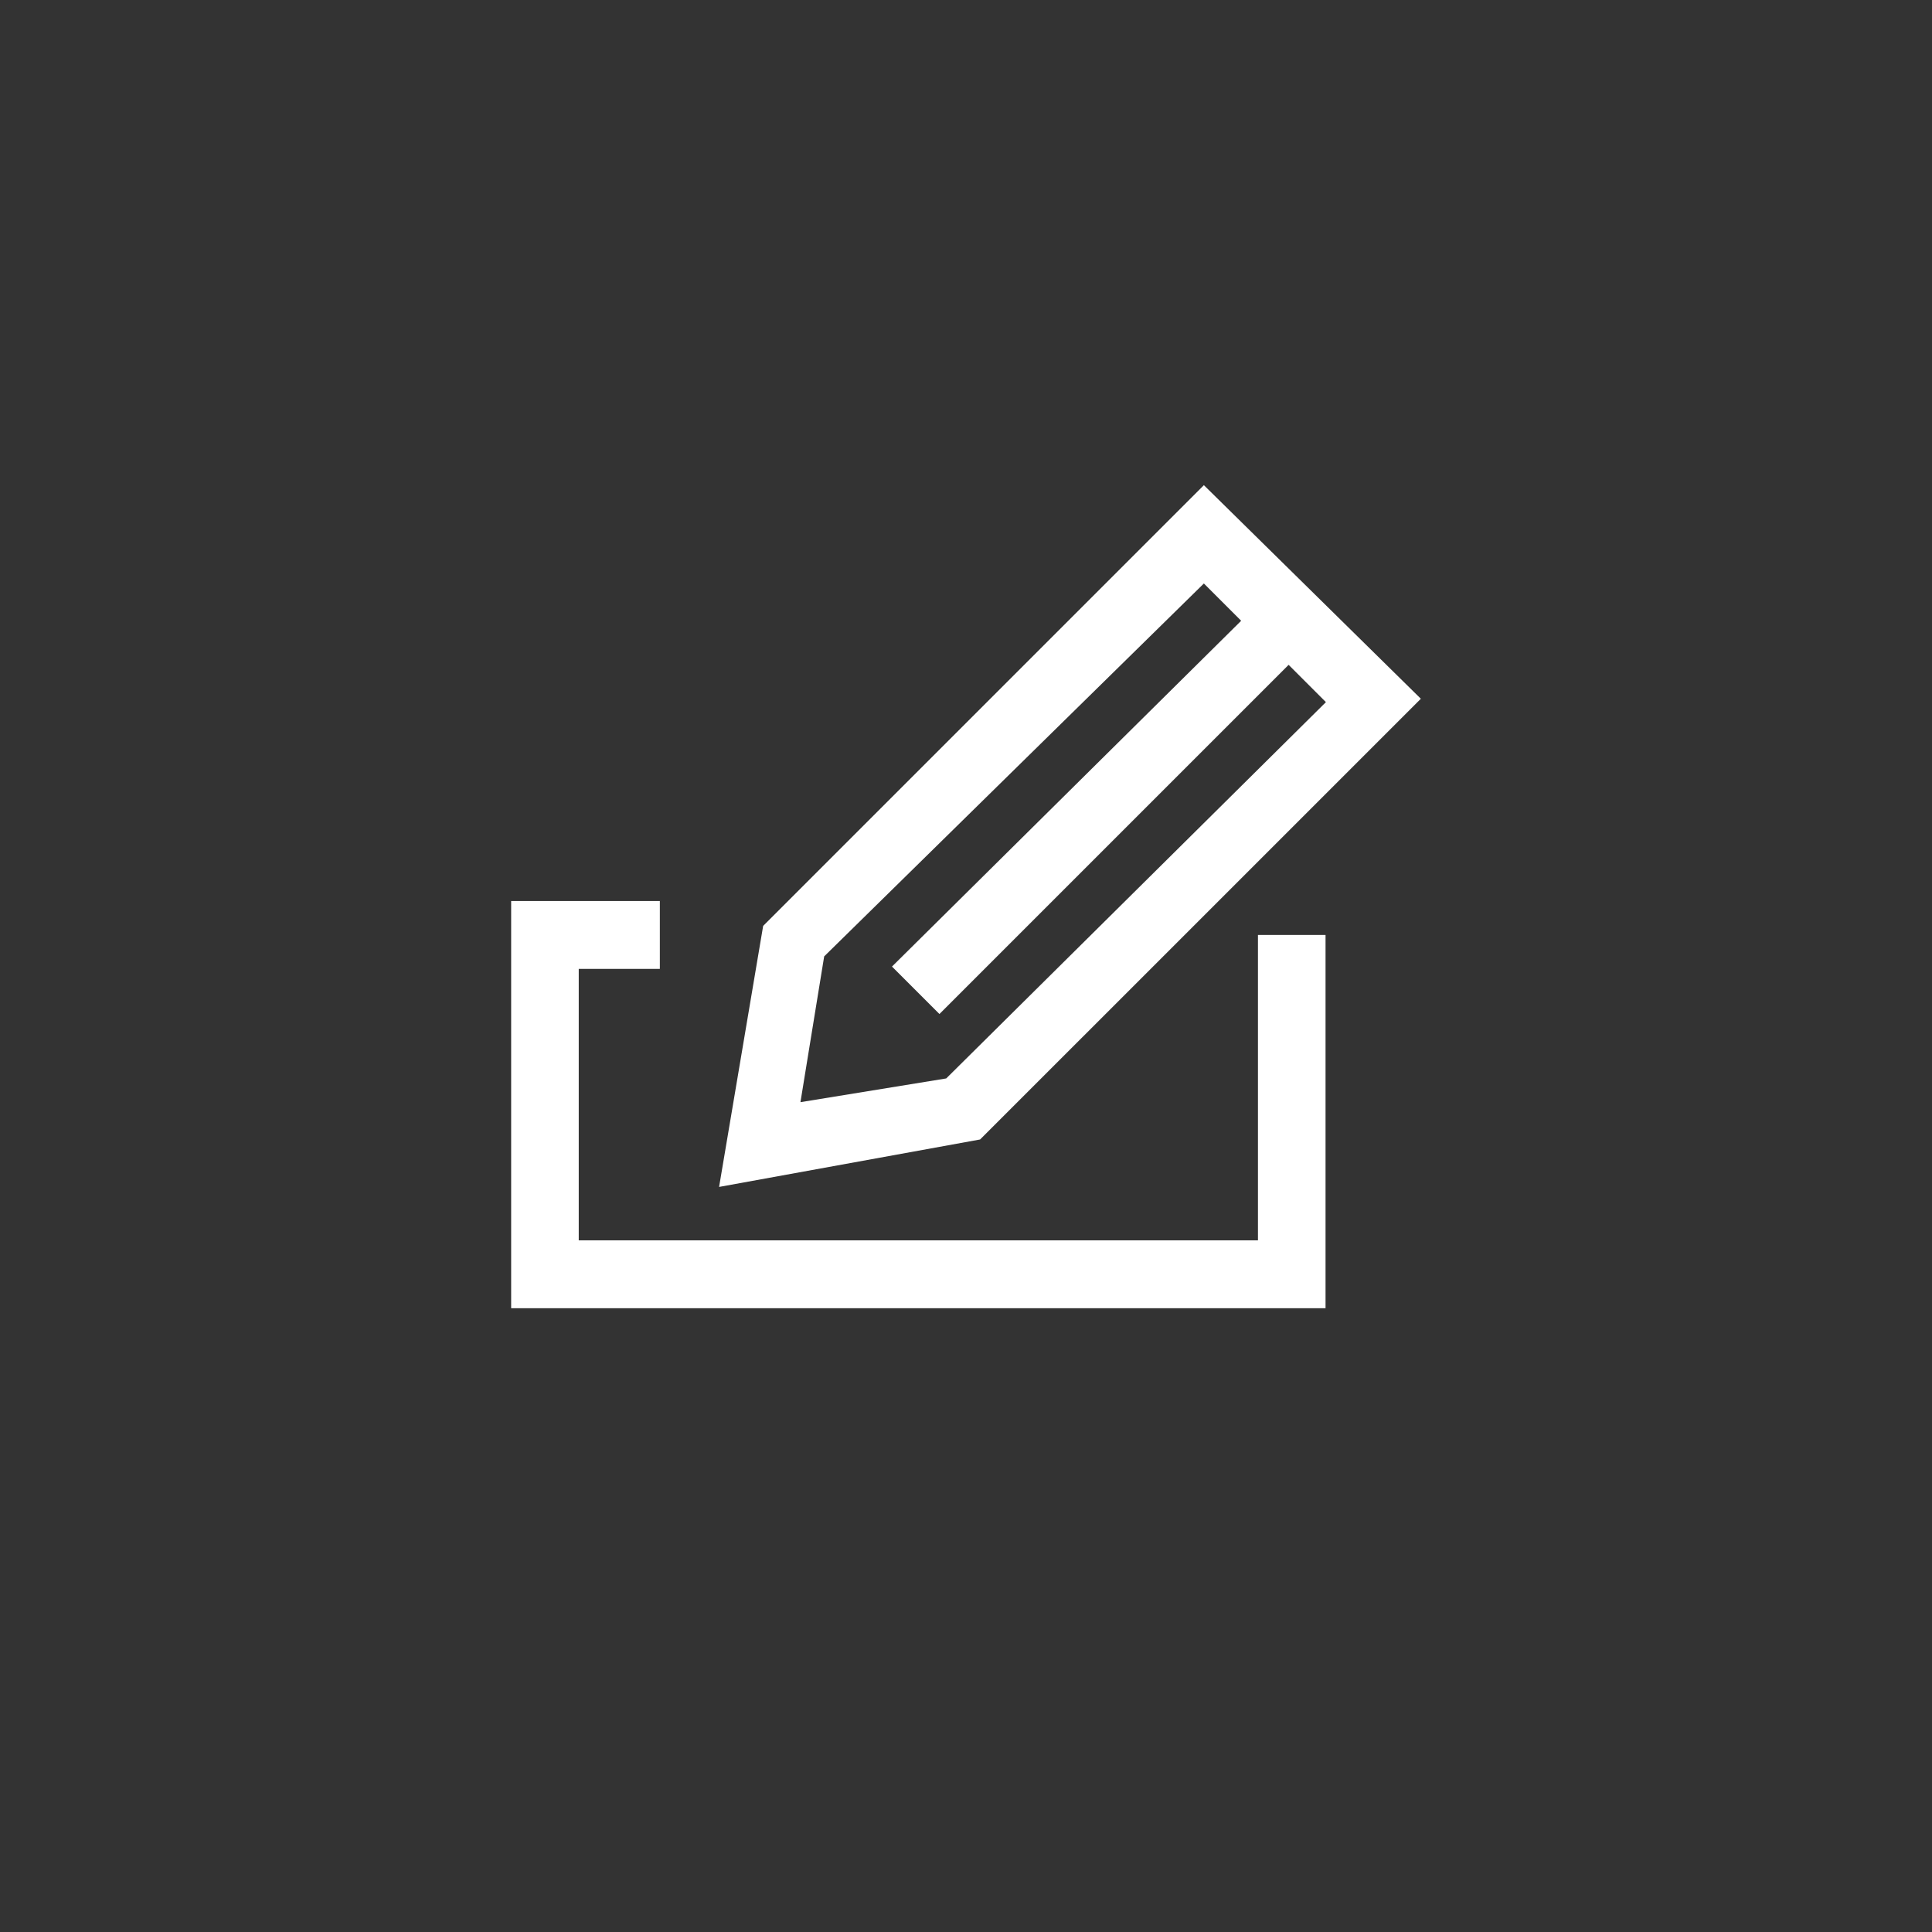
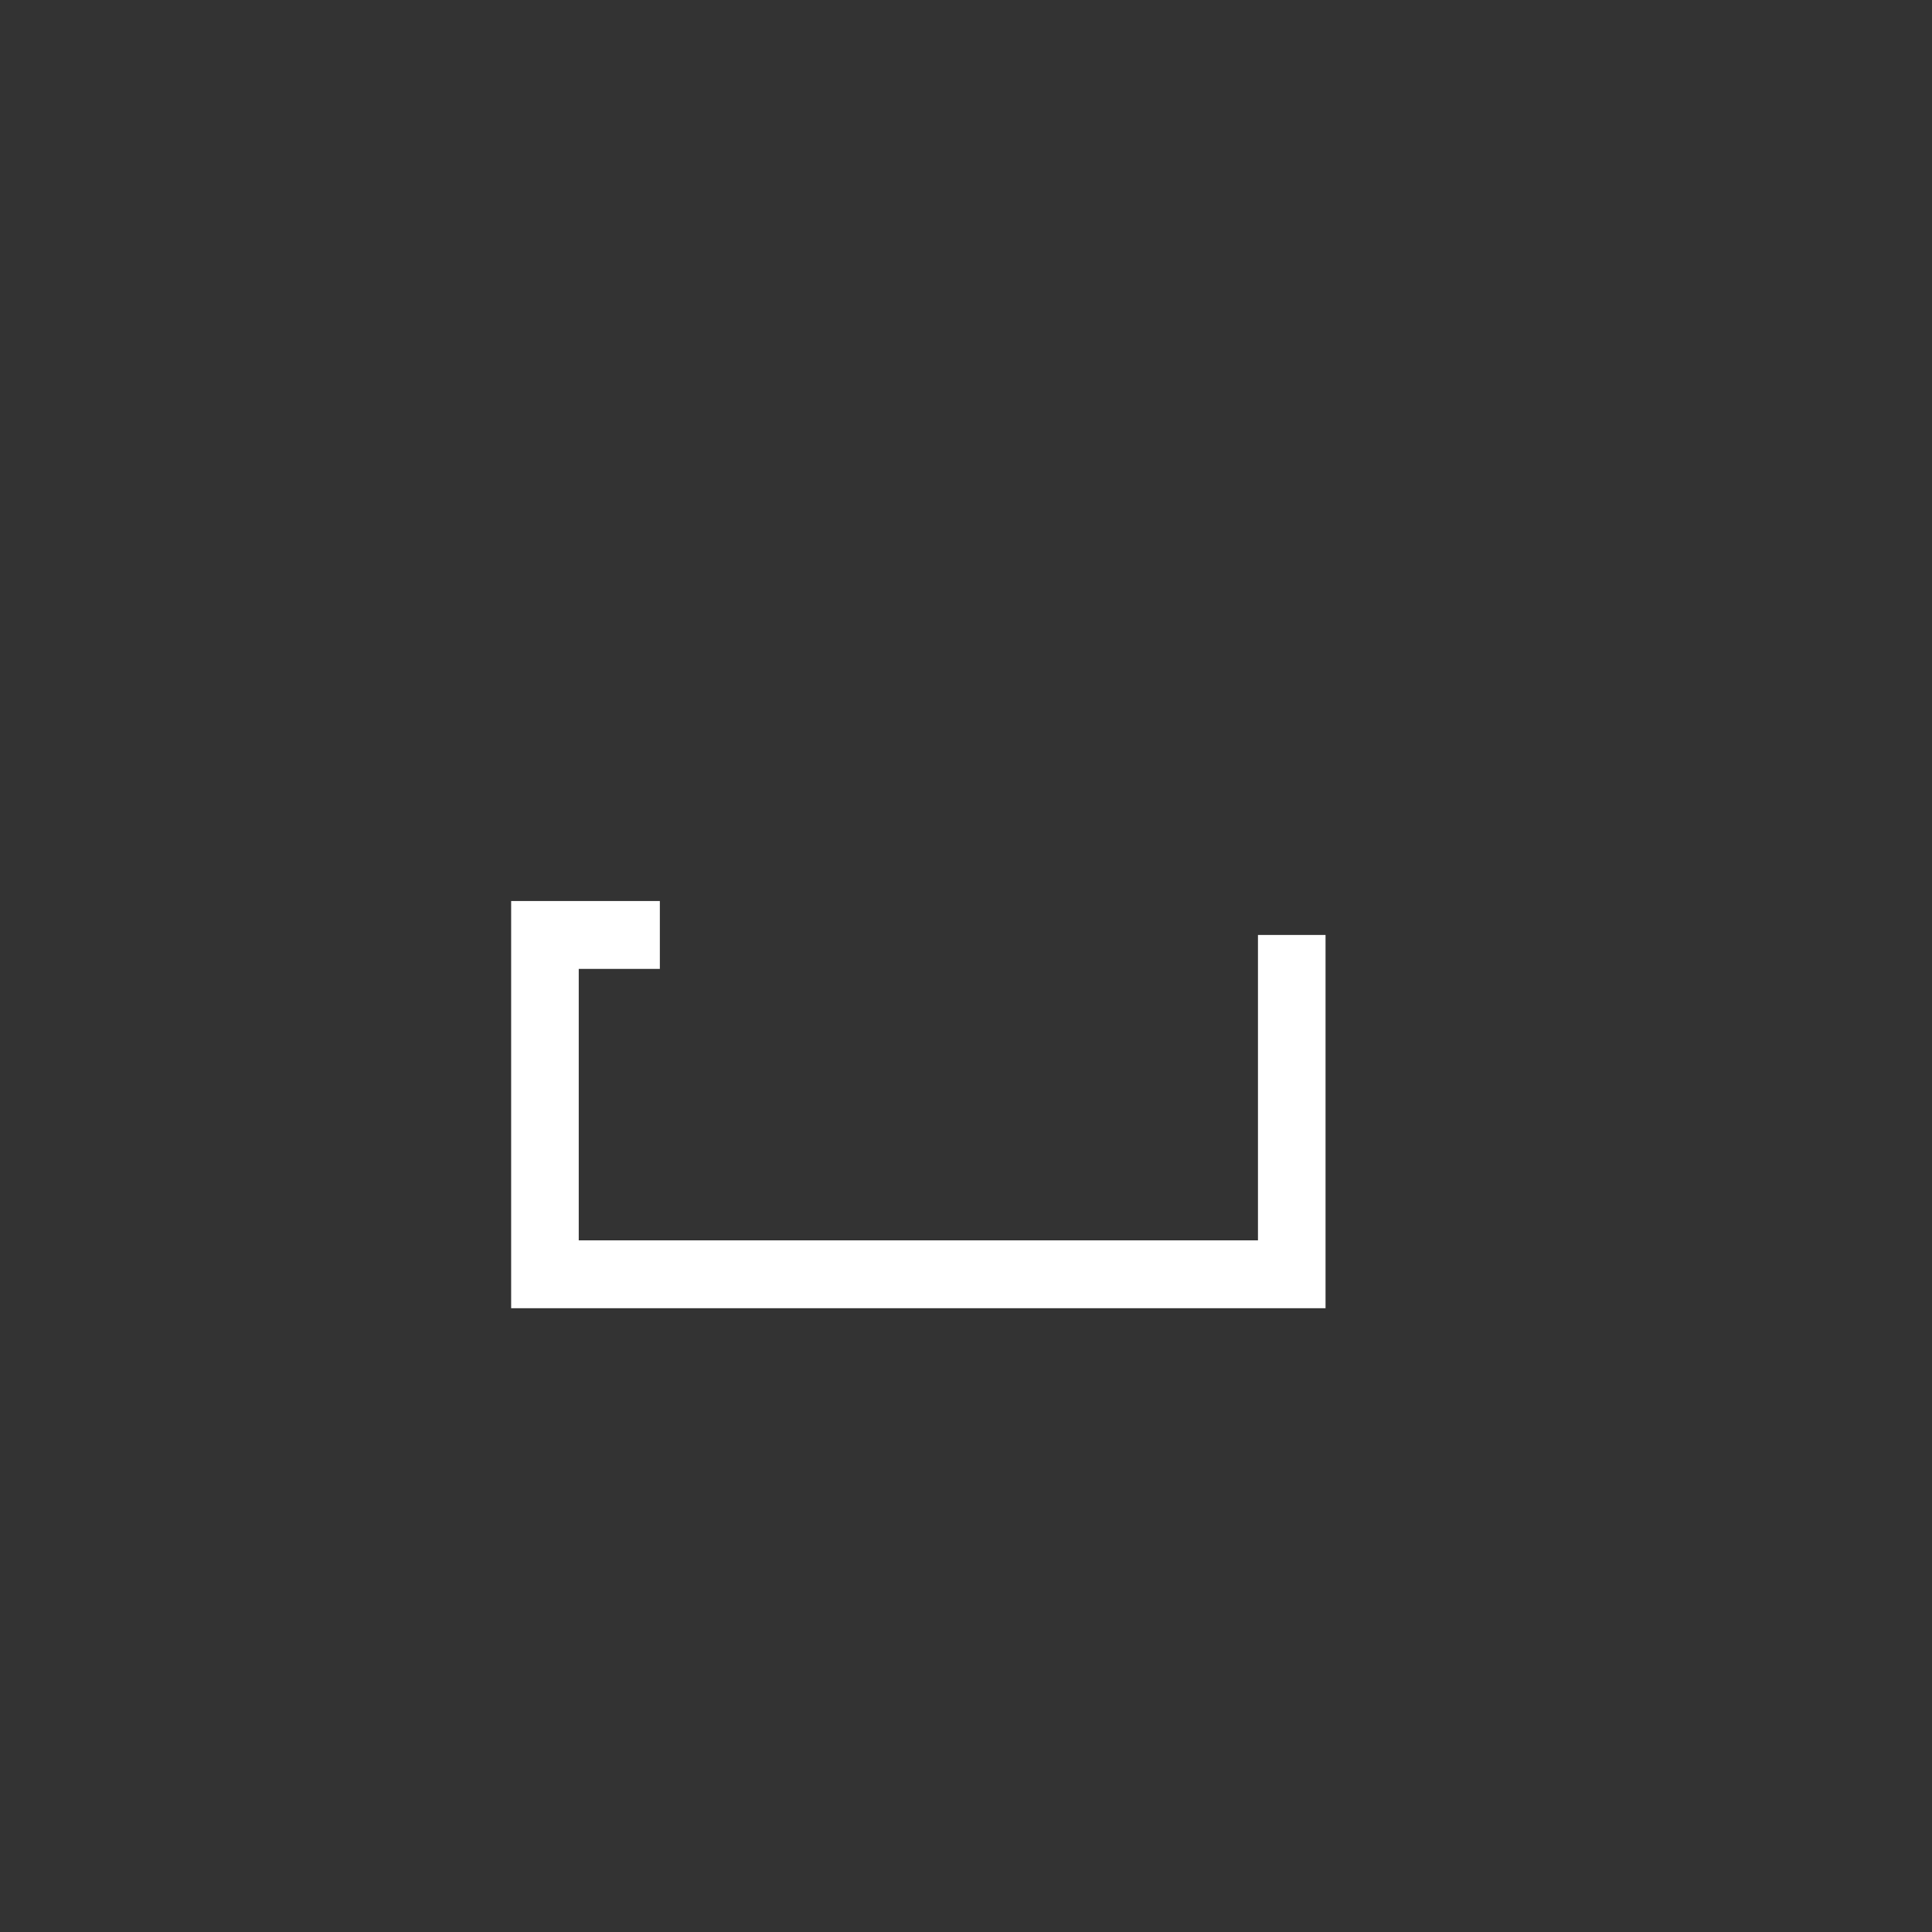
<svg xmlns="http://www.w3.org/2000/svg" width="223px" height="223px" viewBox="0 0 223 223" version="1.1" style="background: #01AEF9;">
  <rect x="0" y="0" width="223" height="223" fill="#333333" stroke="none" />
  <title>Artboard</title>
  <desc>Created with Sketch.</desc>
  <defs />
  <g id="Page-1" stroke="none" stroke-width="1" fill="none" fill-rule="evenodd">
    <g id="Artboard" fill-rule="nonzero" fill="#FFFFFF">
      <g id="write" transform="translate(59, 56)">
        <polygon id="Shape" points="94 95 0 95 0 48 17.162 48 17.162 55.833 7.801 55.833 7.801 87.167 86.199 87.167 86.199 51.917 94 51.917" />
-         <path d="M79.957,0 L29.087,50.87 L24,81 L54.13,75.522 L105,24.652 L79.957,6.95096155e-15 L79.957,0 Z M50.217,68.478 L33.391,71.217 L36.13,54.391 L79.957,11.348 L84.261,15.652 L43.957,55.565 L49.435,61.043 L89.739,20.739 L94.043,25.043 L50.217,68.478 L50.217,68.478 Z" id="Shape" />
      </g>
    </g>
  </g>
</svg>